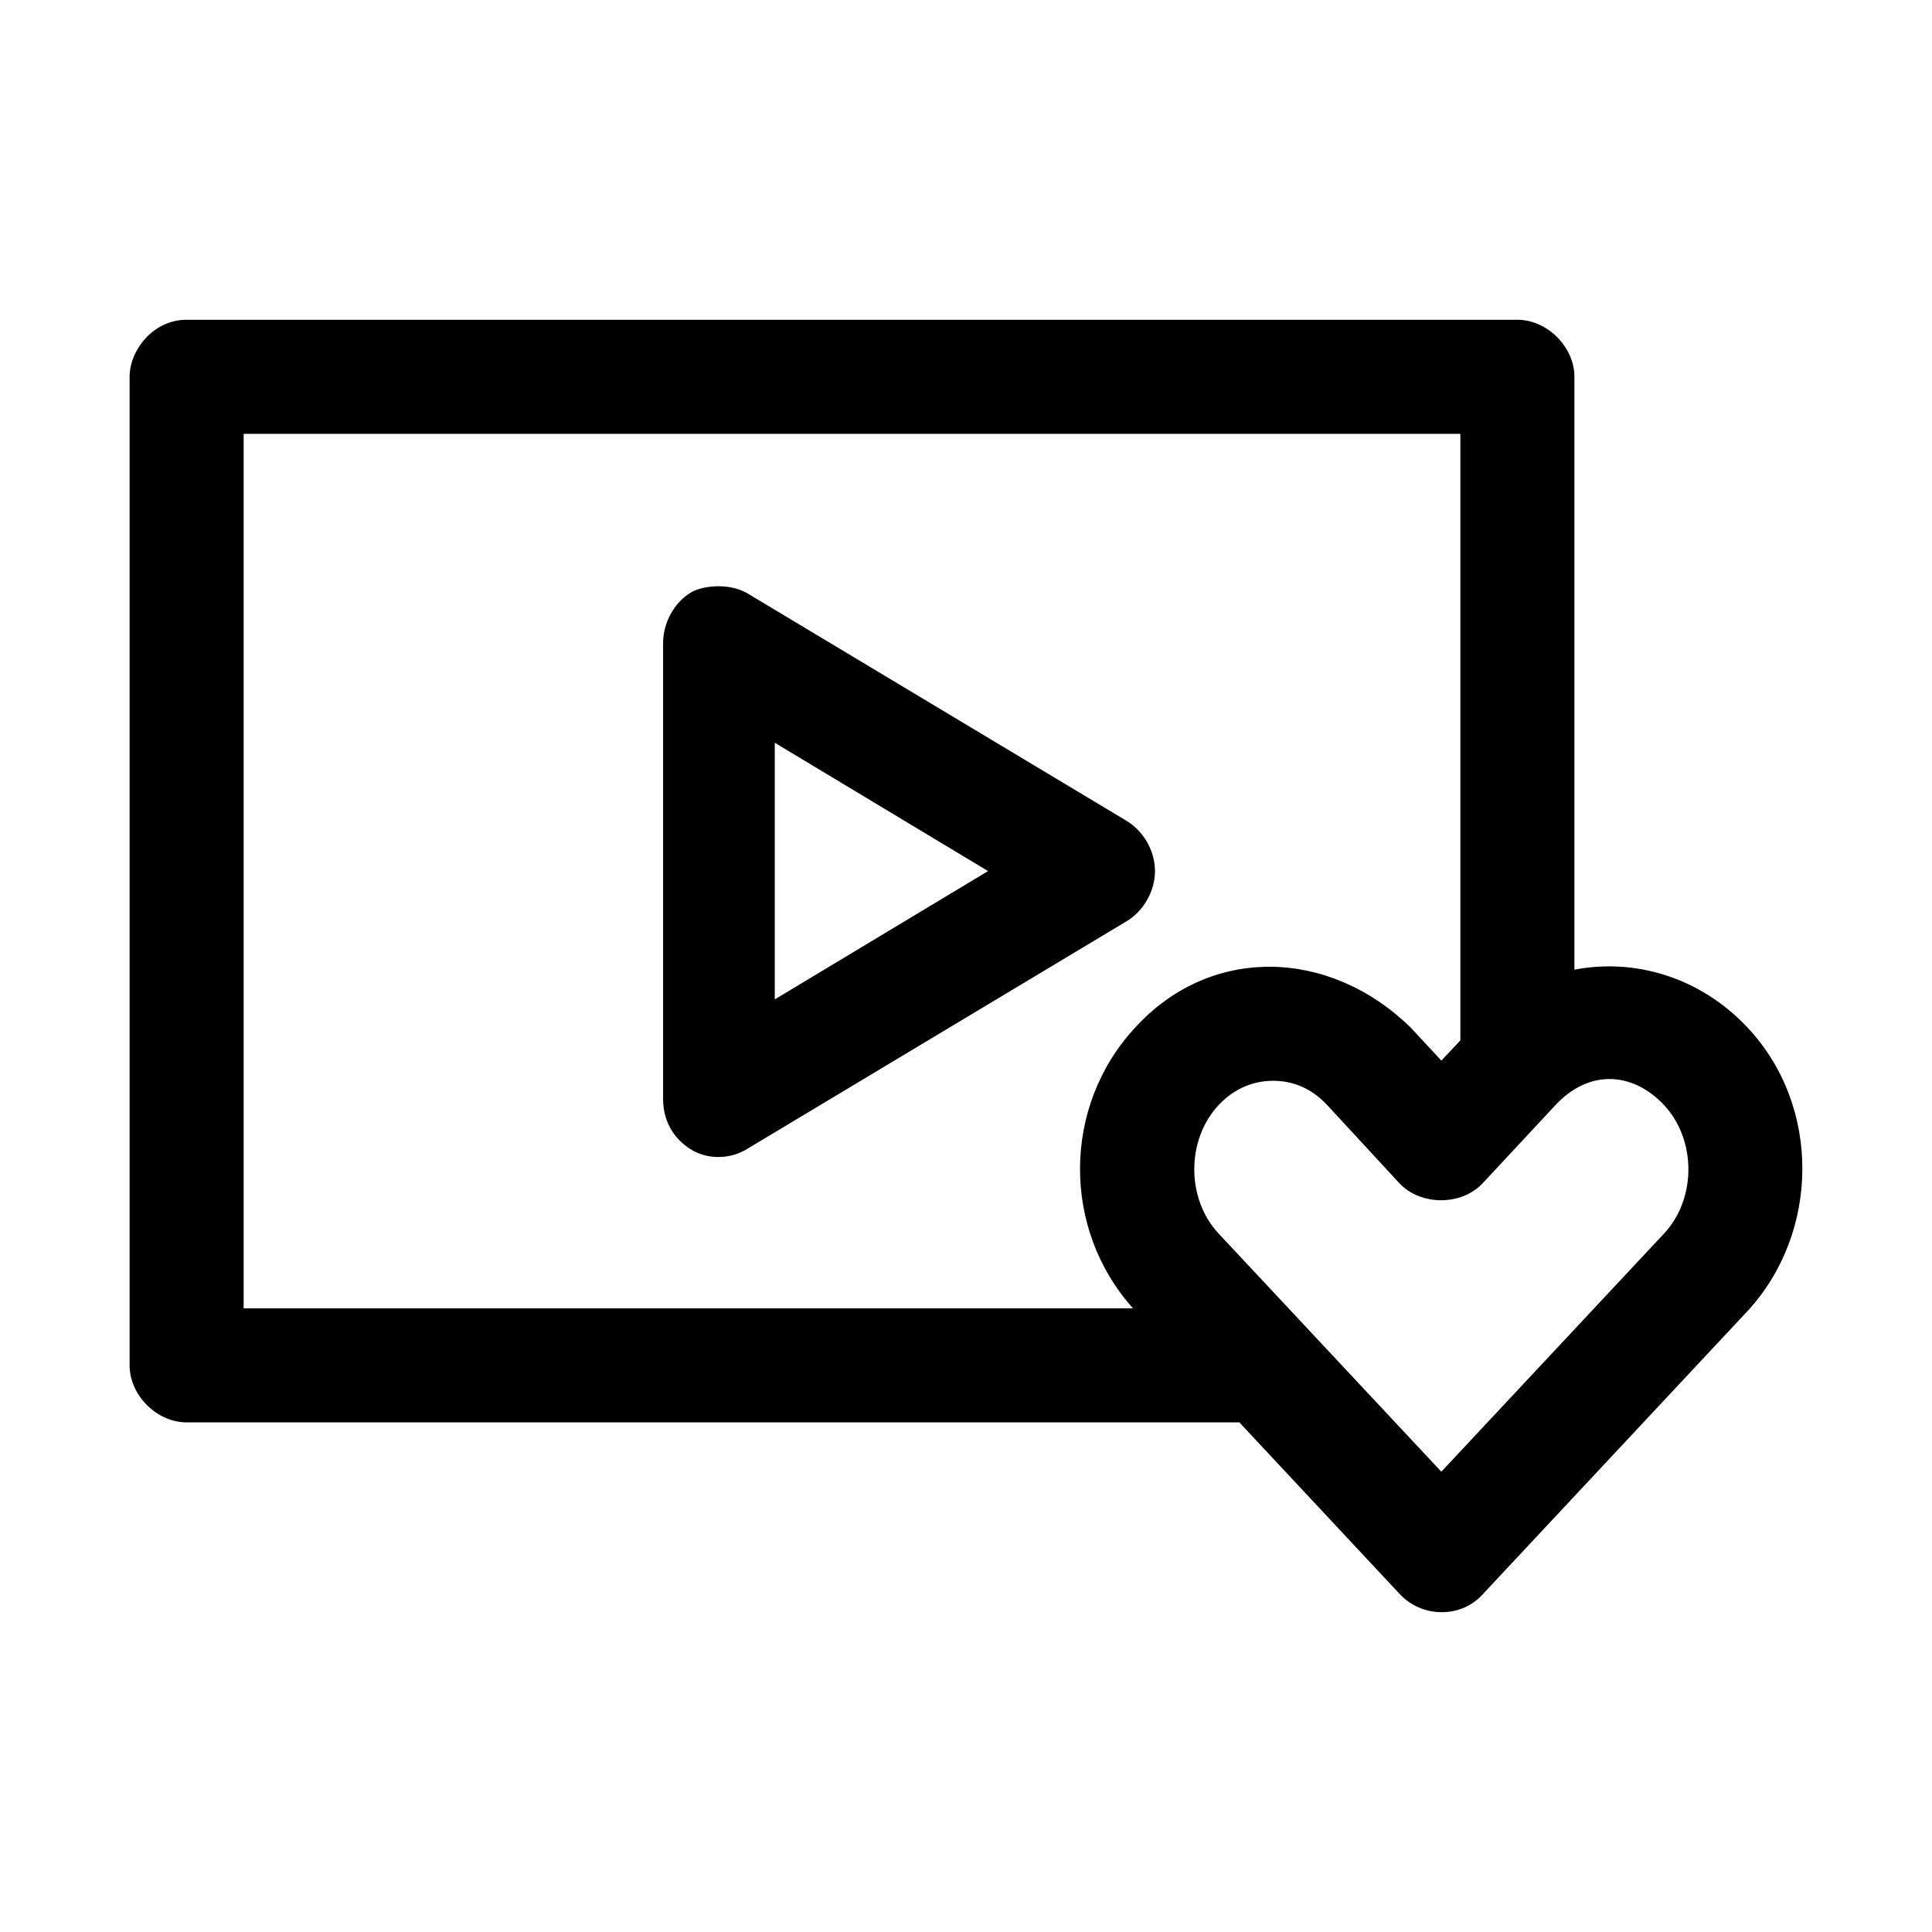
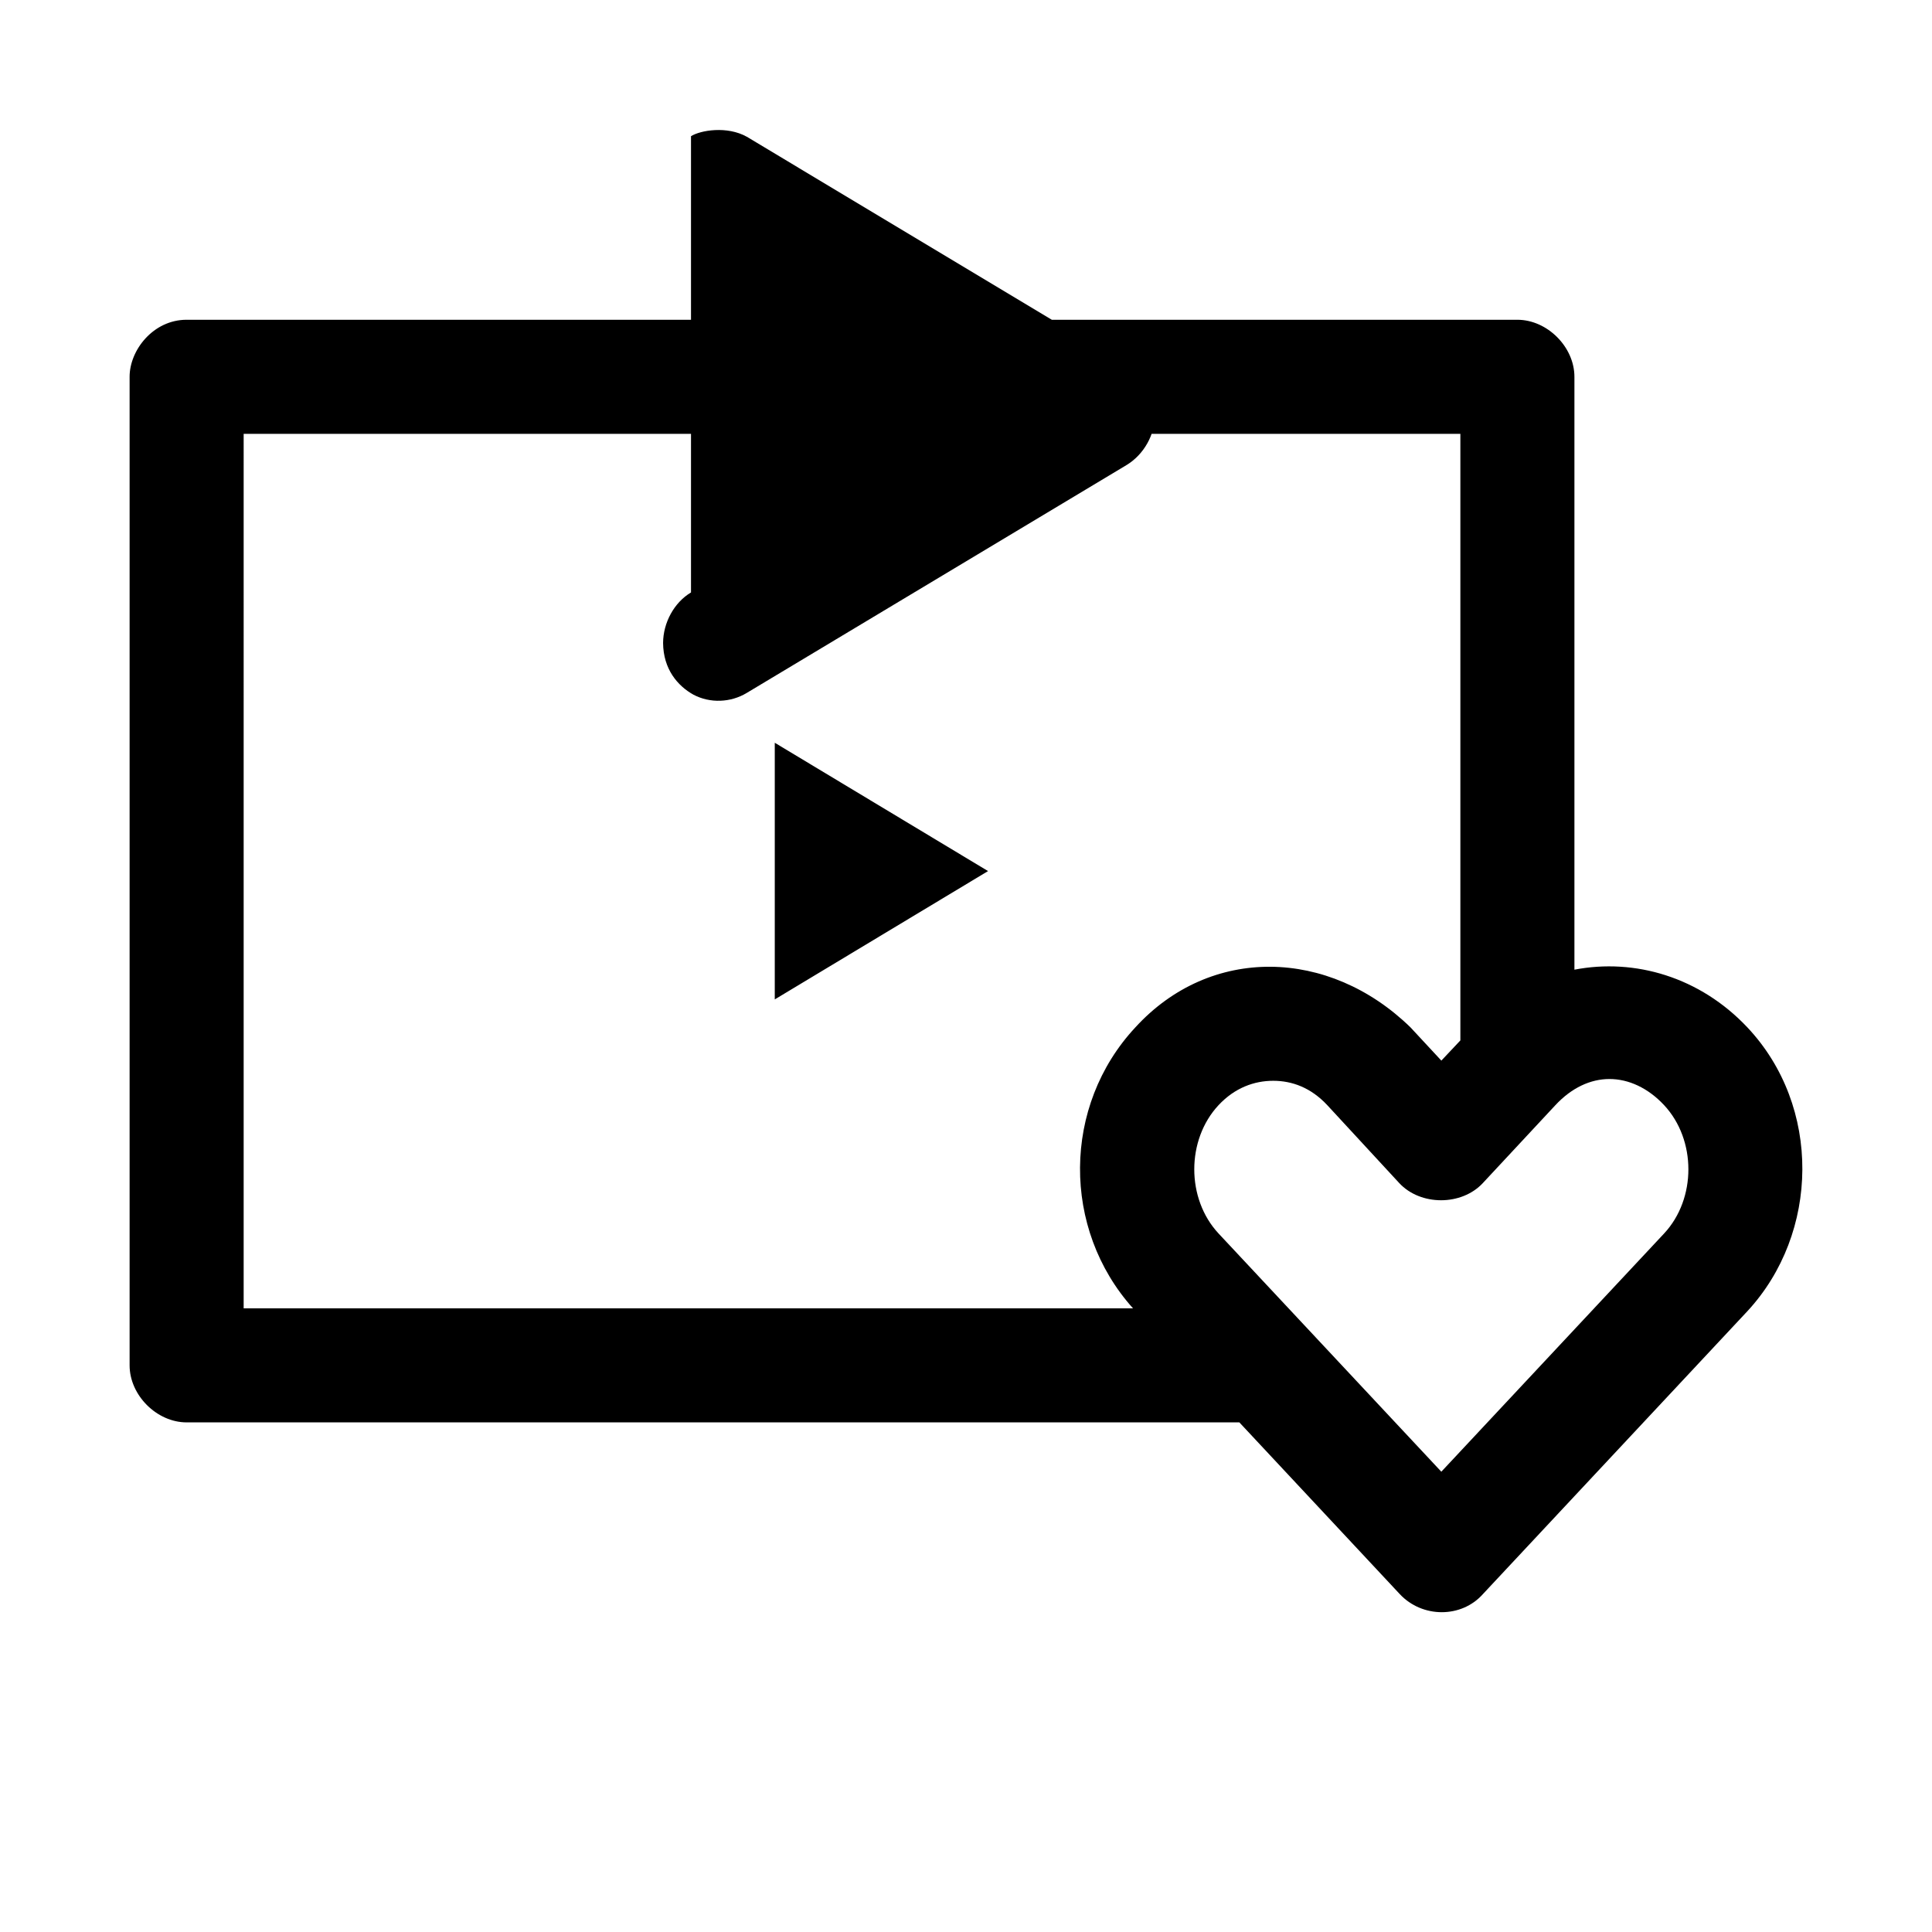
<svg xmlns="http://www.w3.org/2000/svg" fill="#000000" width="800px" height="800px" version="1.1" viewBox="144 144 512 512">
-   <path d="m193.46 228.74c-8.863 0-15.125 8.074-15.113 15.113v261.98c0 7.914 7.199 15.113 15.113 15.113h278.98l42.508 45.5c5.969 6.394 16.348 6.414 22.043 0l70.062-74.941c19.188-20.691 19.715-54.344 0-75.258-12.57-13.332-29.828-18.352-45.816-15.273v-157.12c0-7.914-7.199-15.113-15.113-15.113zm15.113 30.23h322.44v160.75l-5.039 5.352-8.188-8.816c-21.574-21.023-52.973-21.789-72.895 0-19.371 20.773-19.543 53.414-0.629 74.469h-235.69zm118.55 42.035c-4.481 2.668-7.371 8.016-7.398 13.383v120.91c0.055 6.934 3.84 11.359 8.027 13.699 4.41 2.34 9.898 2.129 14.172-0.473l100.76-60.457c4.398-2.715 7.398-7.91 7.398-13.227s-3-10.512-7.398-13.227l-100.76-60.457c-5.242-2.938-12.273-1.738-14.801-0.156zm22.199 39.832 56.52 34.008-56.52 34.008zm221.2 89.113c5.035 0 10.195 2.328 14.484 6.926 8.578 9.199 8.578 24.809 0 34.008l-59.039 63.133-59.039-63.133c-8.578-9.199-8.578-24.809 0-34.008 4.293-4.602 9.465-6.457 14.484-6.457s10.008 1.824 14.328 6.457l19.051 20.625c5.641 6.102 16.559 6.102 22.199 0l19.207-20.625c4.289-4.602 9.289-6.926 14.328-6.926z" />
+   <path d="m193.46 228.74c-8.863 0-15.125 8.074-15.113 15.113v261.98c0 7.914 7.199 15.113 15.113 15.113h278.98l42.508 45.5c5.969 6.394 16.348 6.414 22.043 0l70.062-74.941c19.188-20.691 19.715-54.344 0-75.258-12.57-13.332-29.828-18.352-45.816-15.273v-157.12c0-7.914-7.199-15.113-15.113-15.113zm15.113 30.23h322.44v160.75l-5.039 5.352-8.188-8.816c-21.574-21.023-52.973-21.789-72.895 0-19.371 20.773-19.543 53.414-0.629 74.469h-235.69zm118.55 42.035c-4.481 2.668-7.371 8.016-7.398 13.383c0.055 6.934 3.84 11.359 8.027 13.699 4.41 2.34 9.898 2.129 14.172-0.473l100.76-60.457c4.398-2.715 7.398-7.91 7.398-13.227s-3-10.512-7.398-13.227l-100.76-60.457c-5.242-2.938-12.273-1.738-14.801-0.156zm22.199 39.832 56.52 34.008-56.52 34.008zm221.2 89.113c5.035 0 10.195 2.328 14.484 6.926 8.578 9.199 8.578 24.809 0 34.008l-59.039 63.133-59.039-63.133c-8.578-9.199-8.578-24.809 0-34.008 4.293-4.602 9.465-6.457 14.484-6.457s10.008 1.824 14.328 6.457l19.051 20.625c5.641 6.102 16.559 6.102 22.199 0l19.207-20.625c4.289-4.602 9.289-6.926 14.328-6.926z" />
</svg>